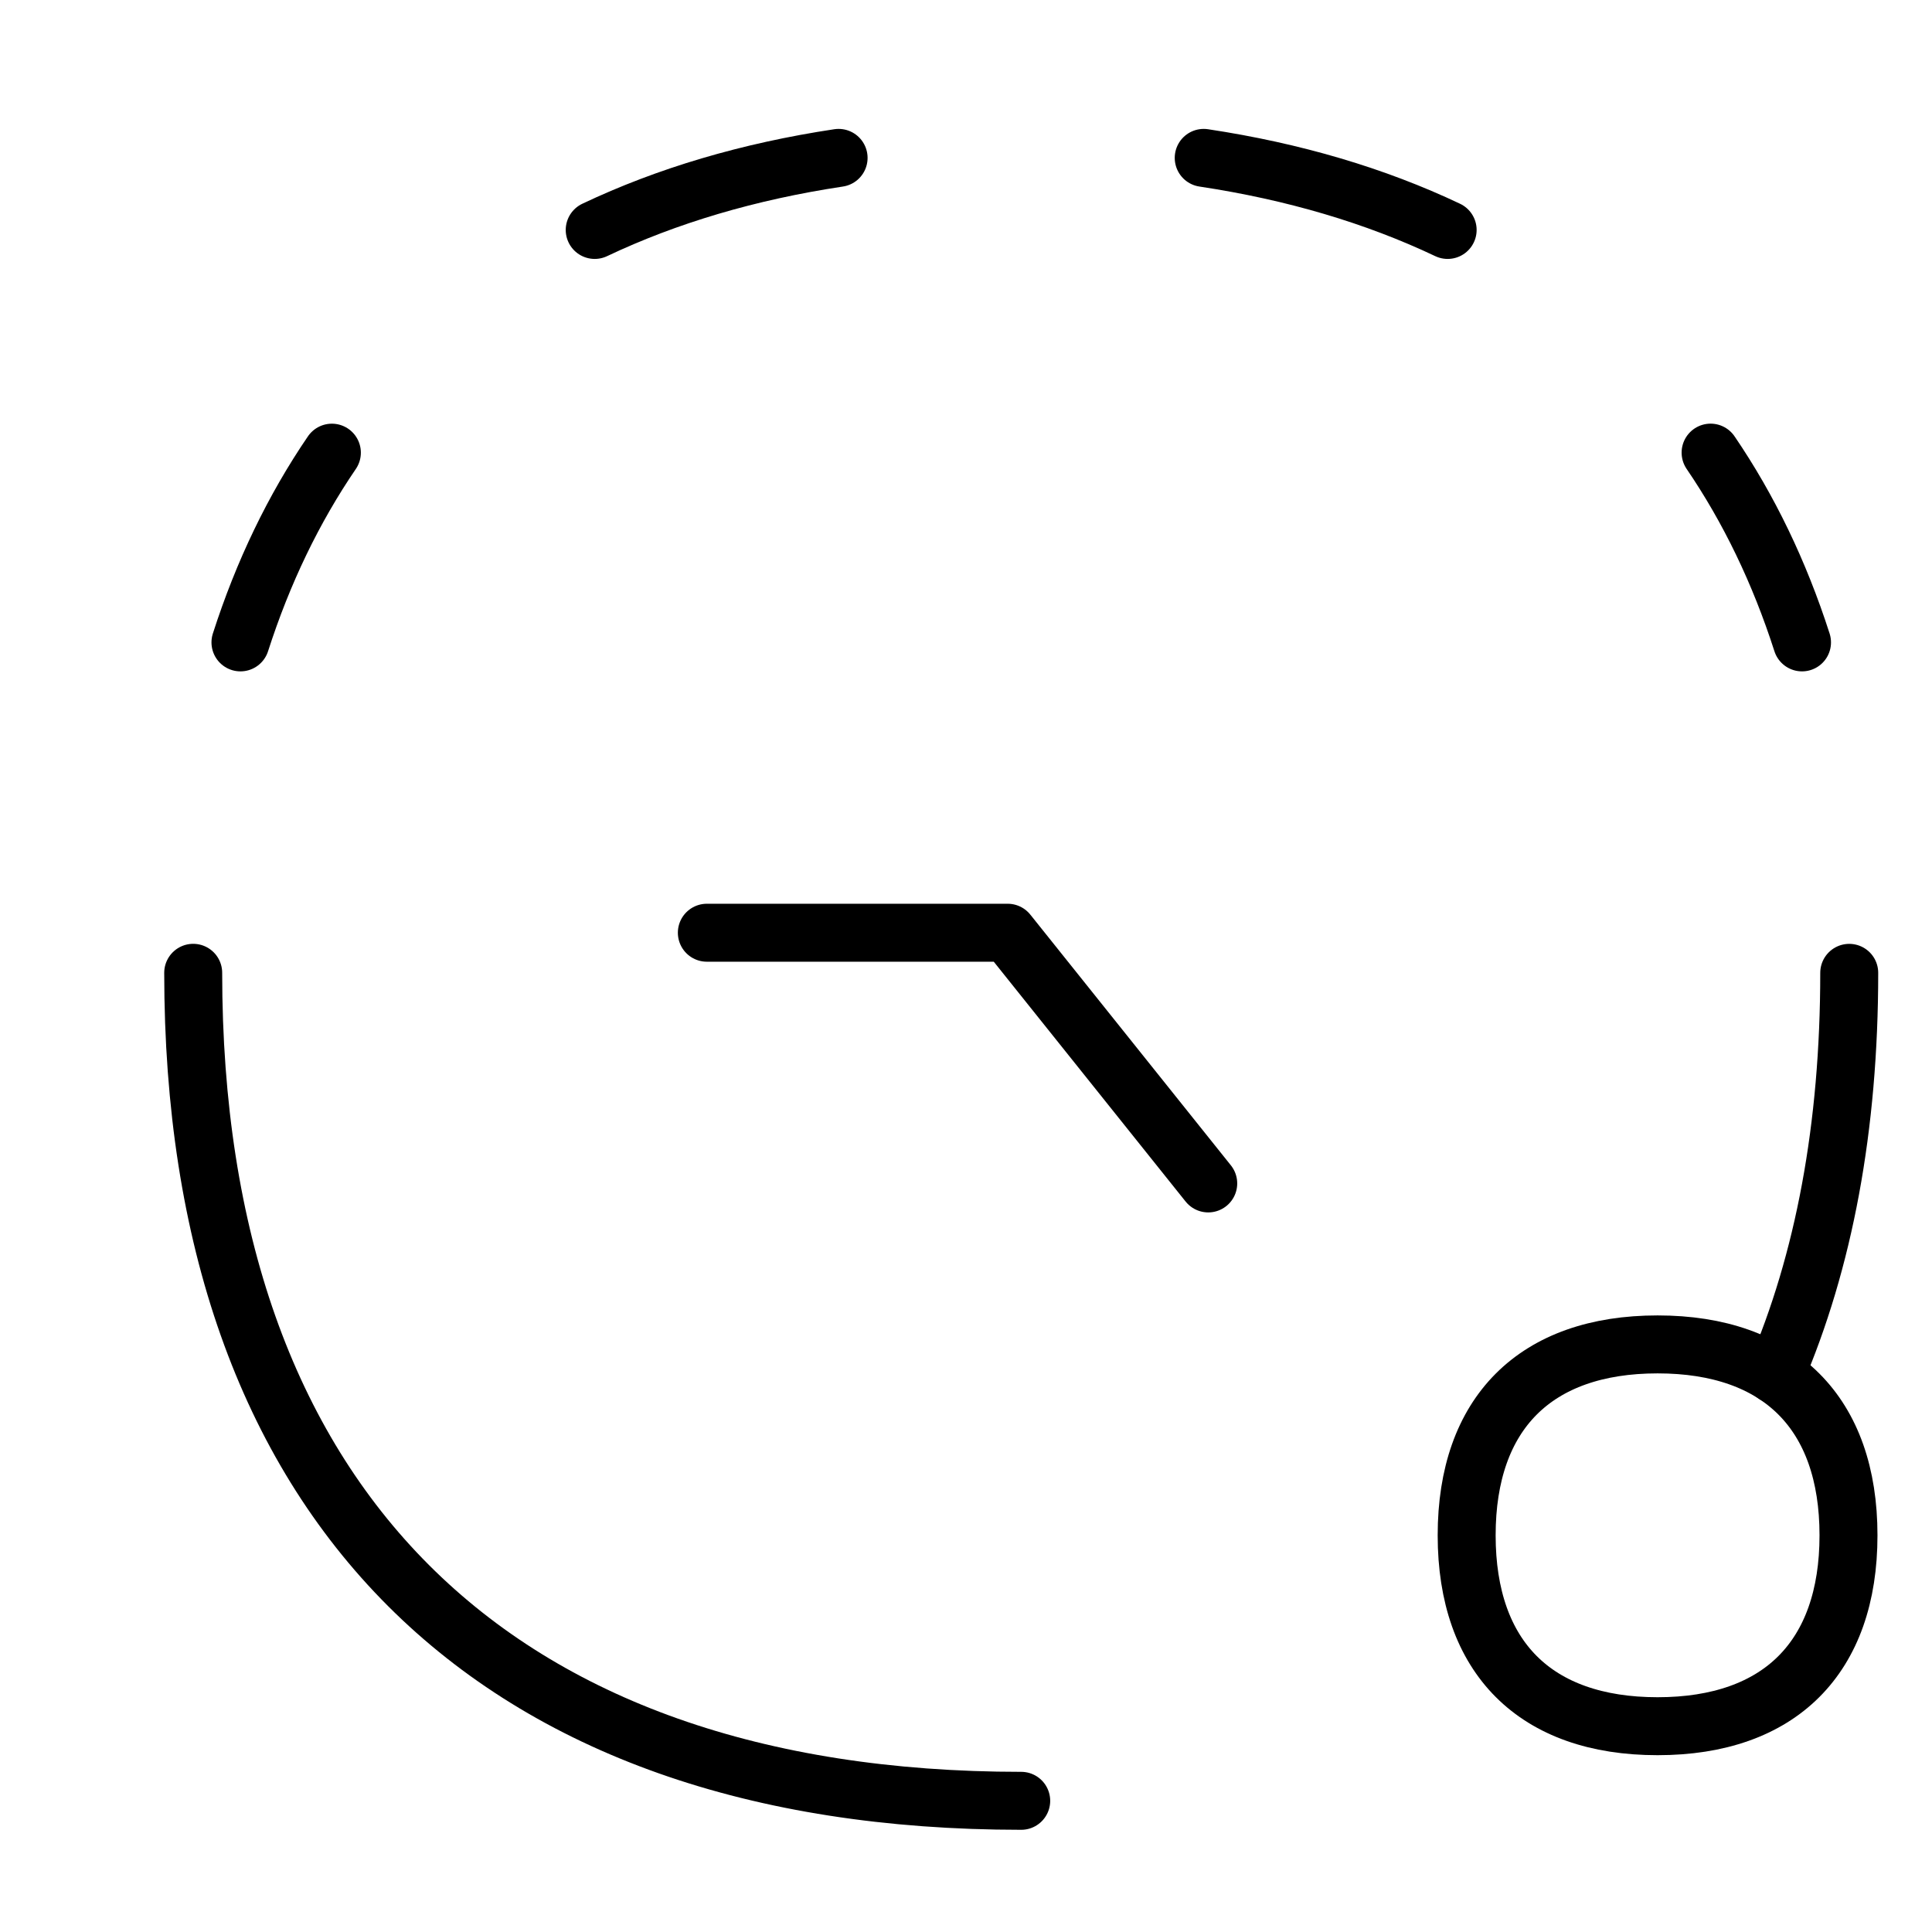
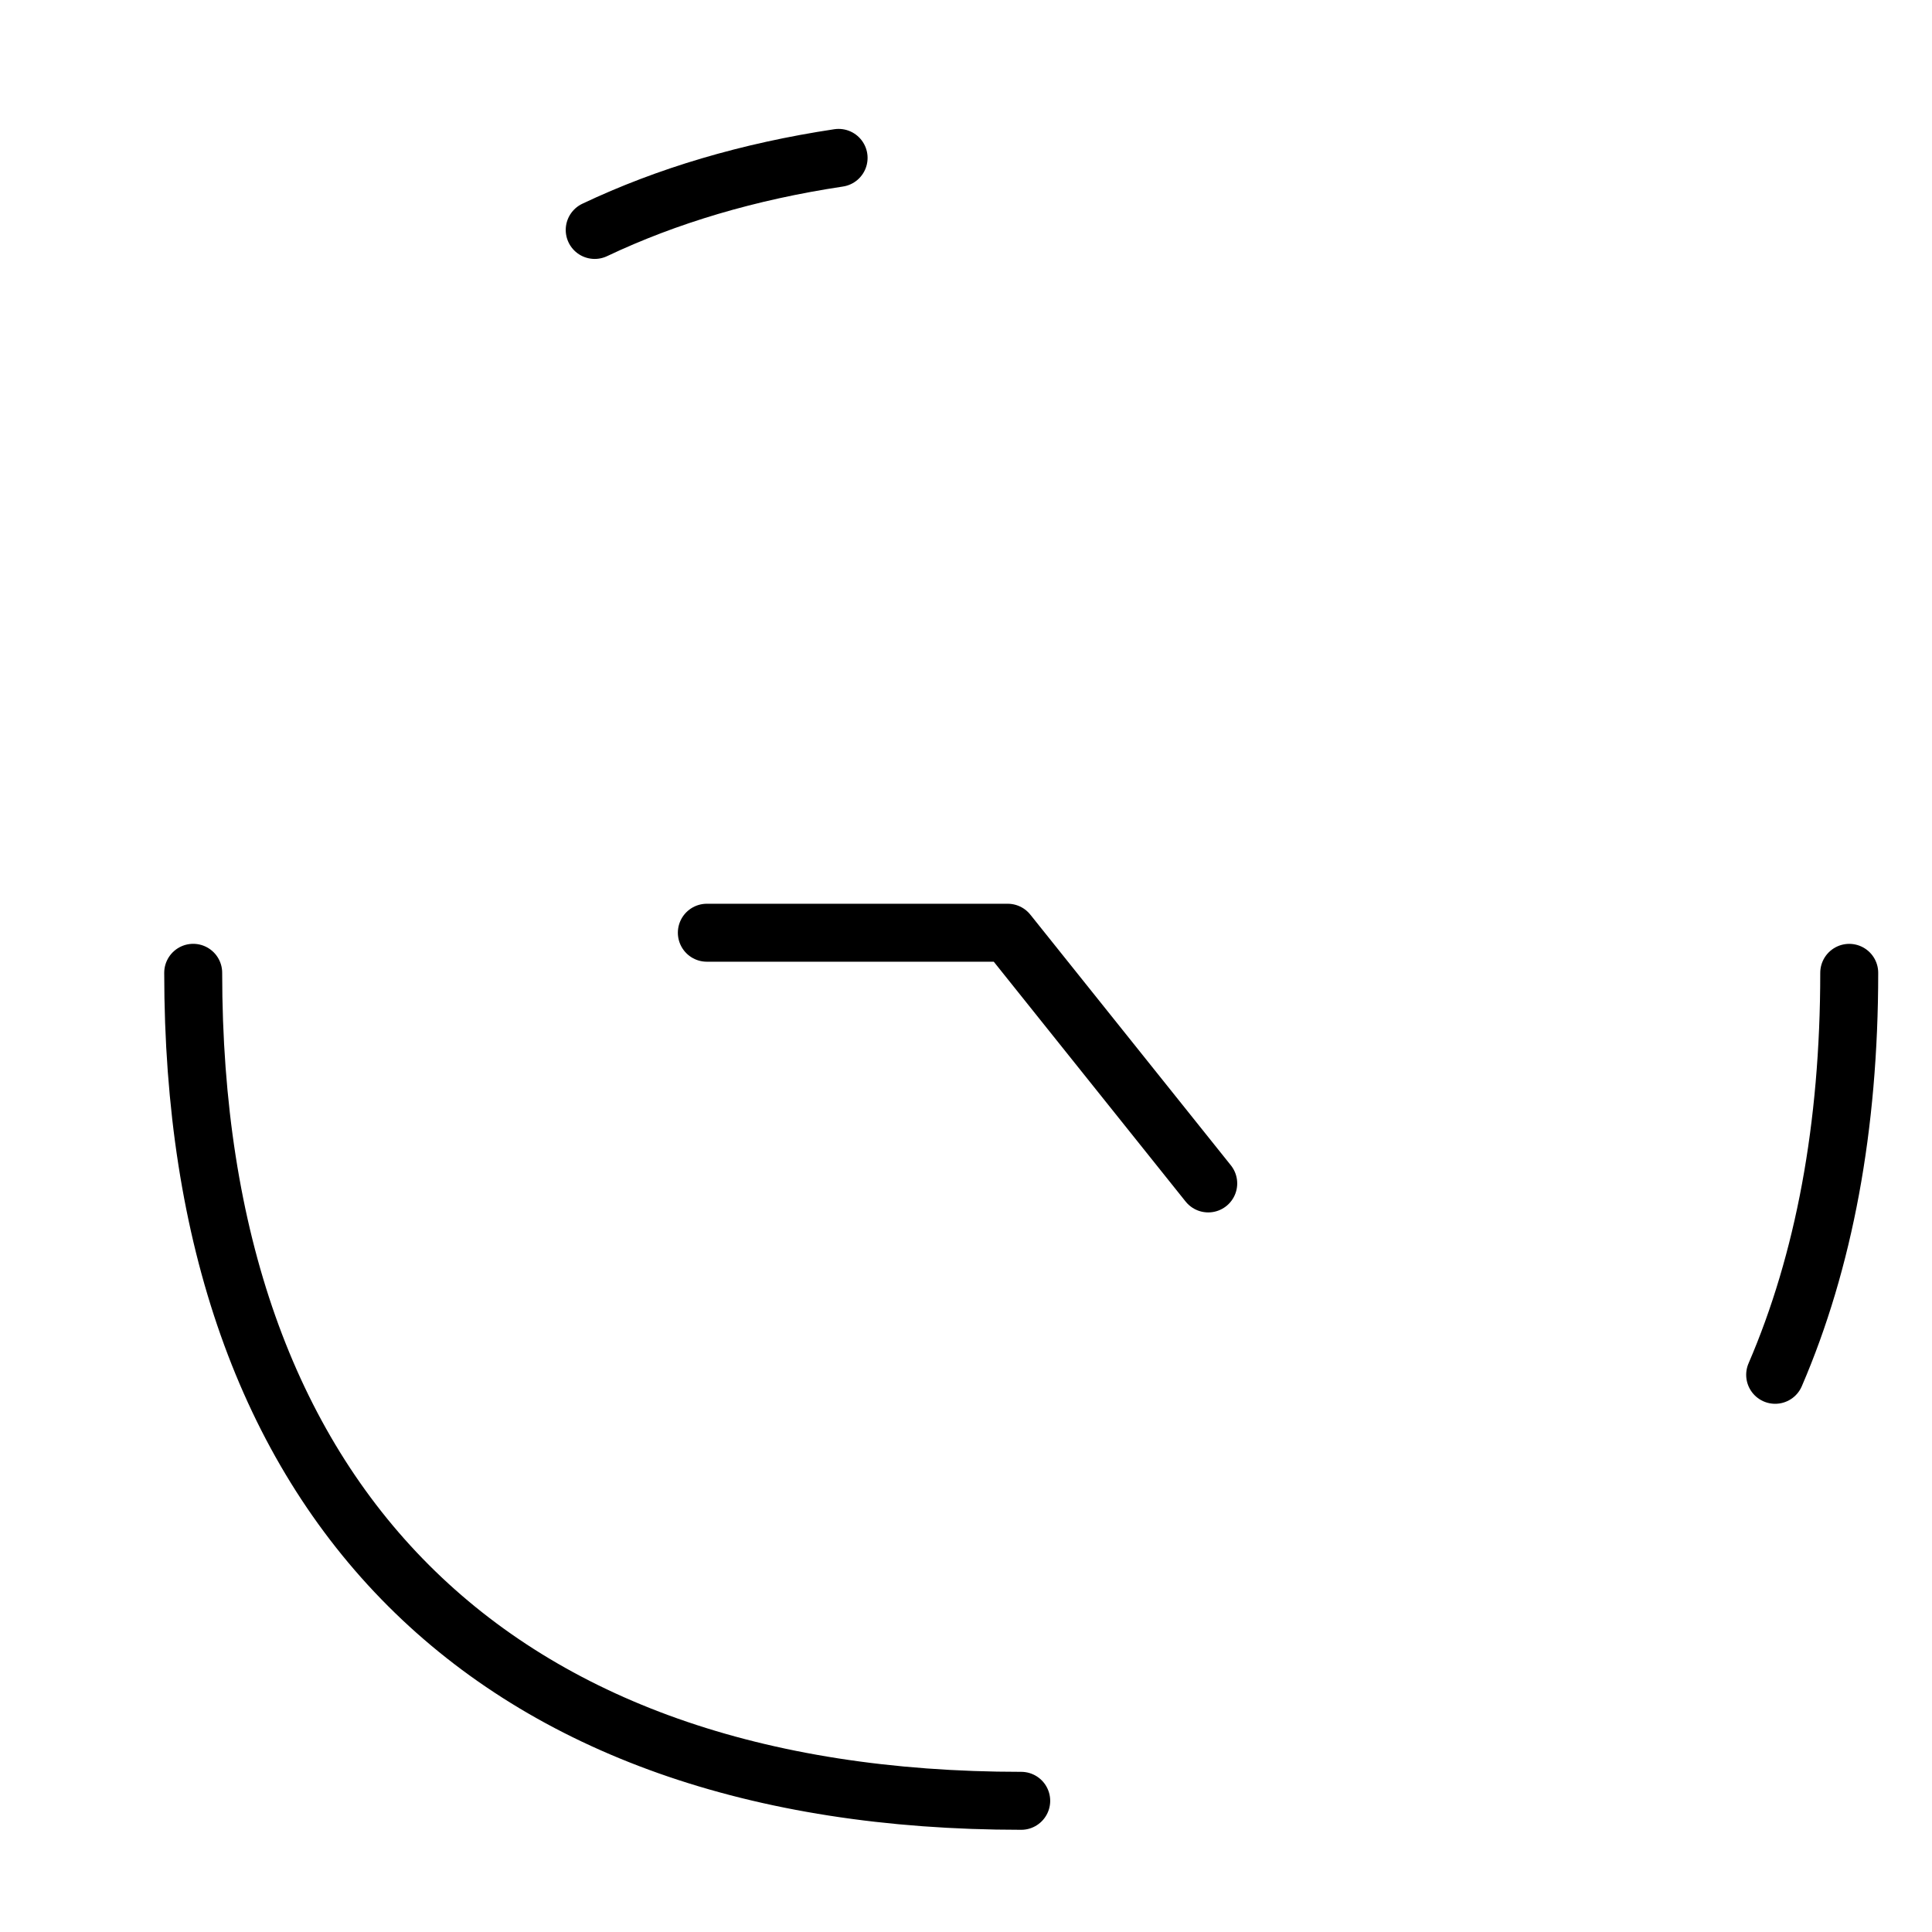
<svg xmlns="http://www.w3.org/2000/svg" width="50" height="50" viewBox="0 0 50 50" fill="none">
  <g clip-path="url(#clip0_2821_483)">
    <path d="M26.429 46.605C12.714 46.605 5 38.89 5 25.176" stroke="black" stroke-width="1.5" stroke-linecap="round" stroke-linejoin="round" />
    <path d="M47.858 25.177C47.858 29.166 47.205 32.648 45.941 35.58" stroke="black" stroke-width="1.5" stroke-linecap="round" stroke-linejoin="round" />
-     <path d="M46.636 16.625C46.051 14.805 45.259 13.165 44.27 11.714" stroke="black" stroke-width="1.5" stroke-linecap="round" stroke-linejoin="round" />
-     <path d="M37.465 5.951C35.595 5.064 33.486 4.438 31.152 4.086" stroke="black" stroke-width="1.5" stroke-linecap="round" stroke-linejoin="round" />
    <path d="M15.391 5.951C17.261 5.064 19.369 4.438 21.703 4.086" stroke="black" stroke-width="1.5" stroke-linecap="round" stroke-linejoin="round" />
-     <path d="M6.223 16.625C6.808 14.805 7.599 13.166 8.589 11.715" stroke="black" stroke-width="1.5" stroke-linecap="round" stroke-linejoin="round" />
-     <path d="M42.898 44.674C46.06 44.674 47.839 42.896 47.839 39.734C47.839 36.572 46.06 34.793 42.898 34.793C39.736 34.793 37.957 36.572 37.957 39.734C37.957 42.896 39.736 44.674 42.898 44.674Z" stroke="black" stroke-width="1.5" stroke-linecap="round" stroke-linejoin="round" />
    <path d="M31.269 30.627L26.079 24.139H18.293" stroke="black" stroke-width="1.5" stroke-linecap="round" stroke-linejoin="round" />
  </g>
  <defs>
    <clipPath id="clip0_2821_483">
      <rect width="45" height="45" fill="white" transform="translate(4 2.824)" />
    </clipPath>
  </defs>
</svg>